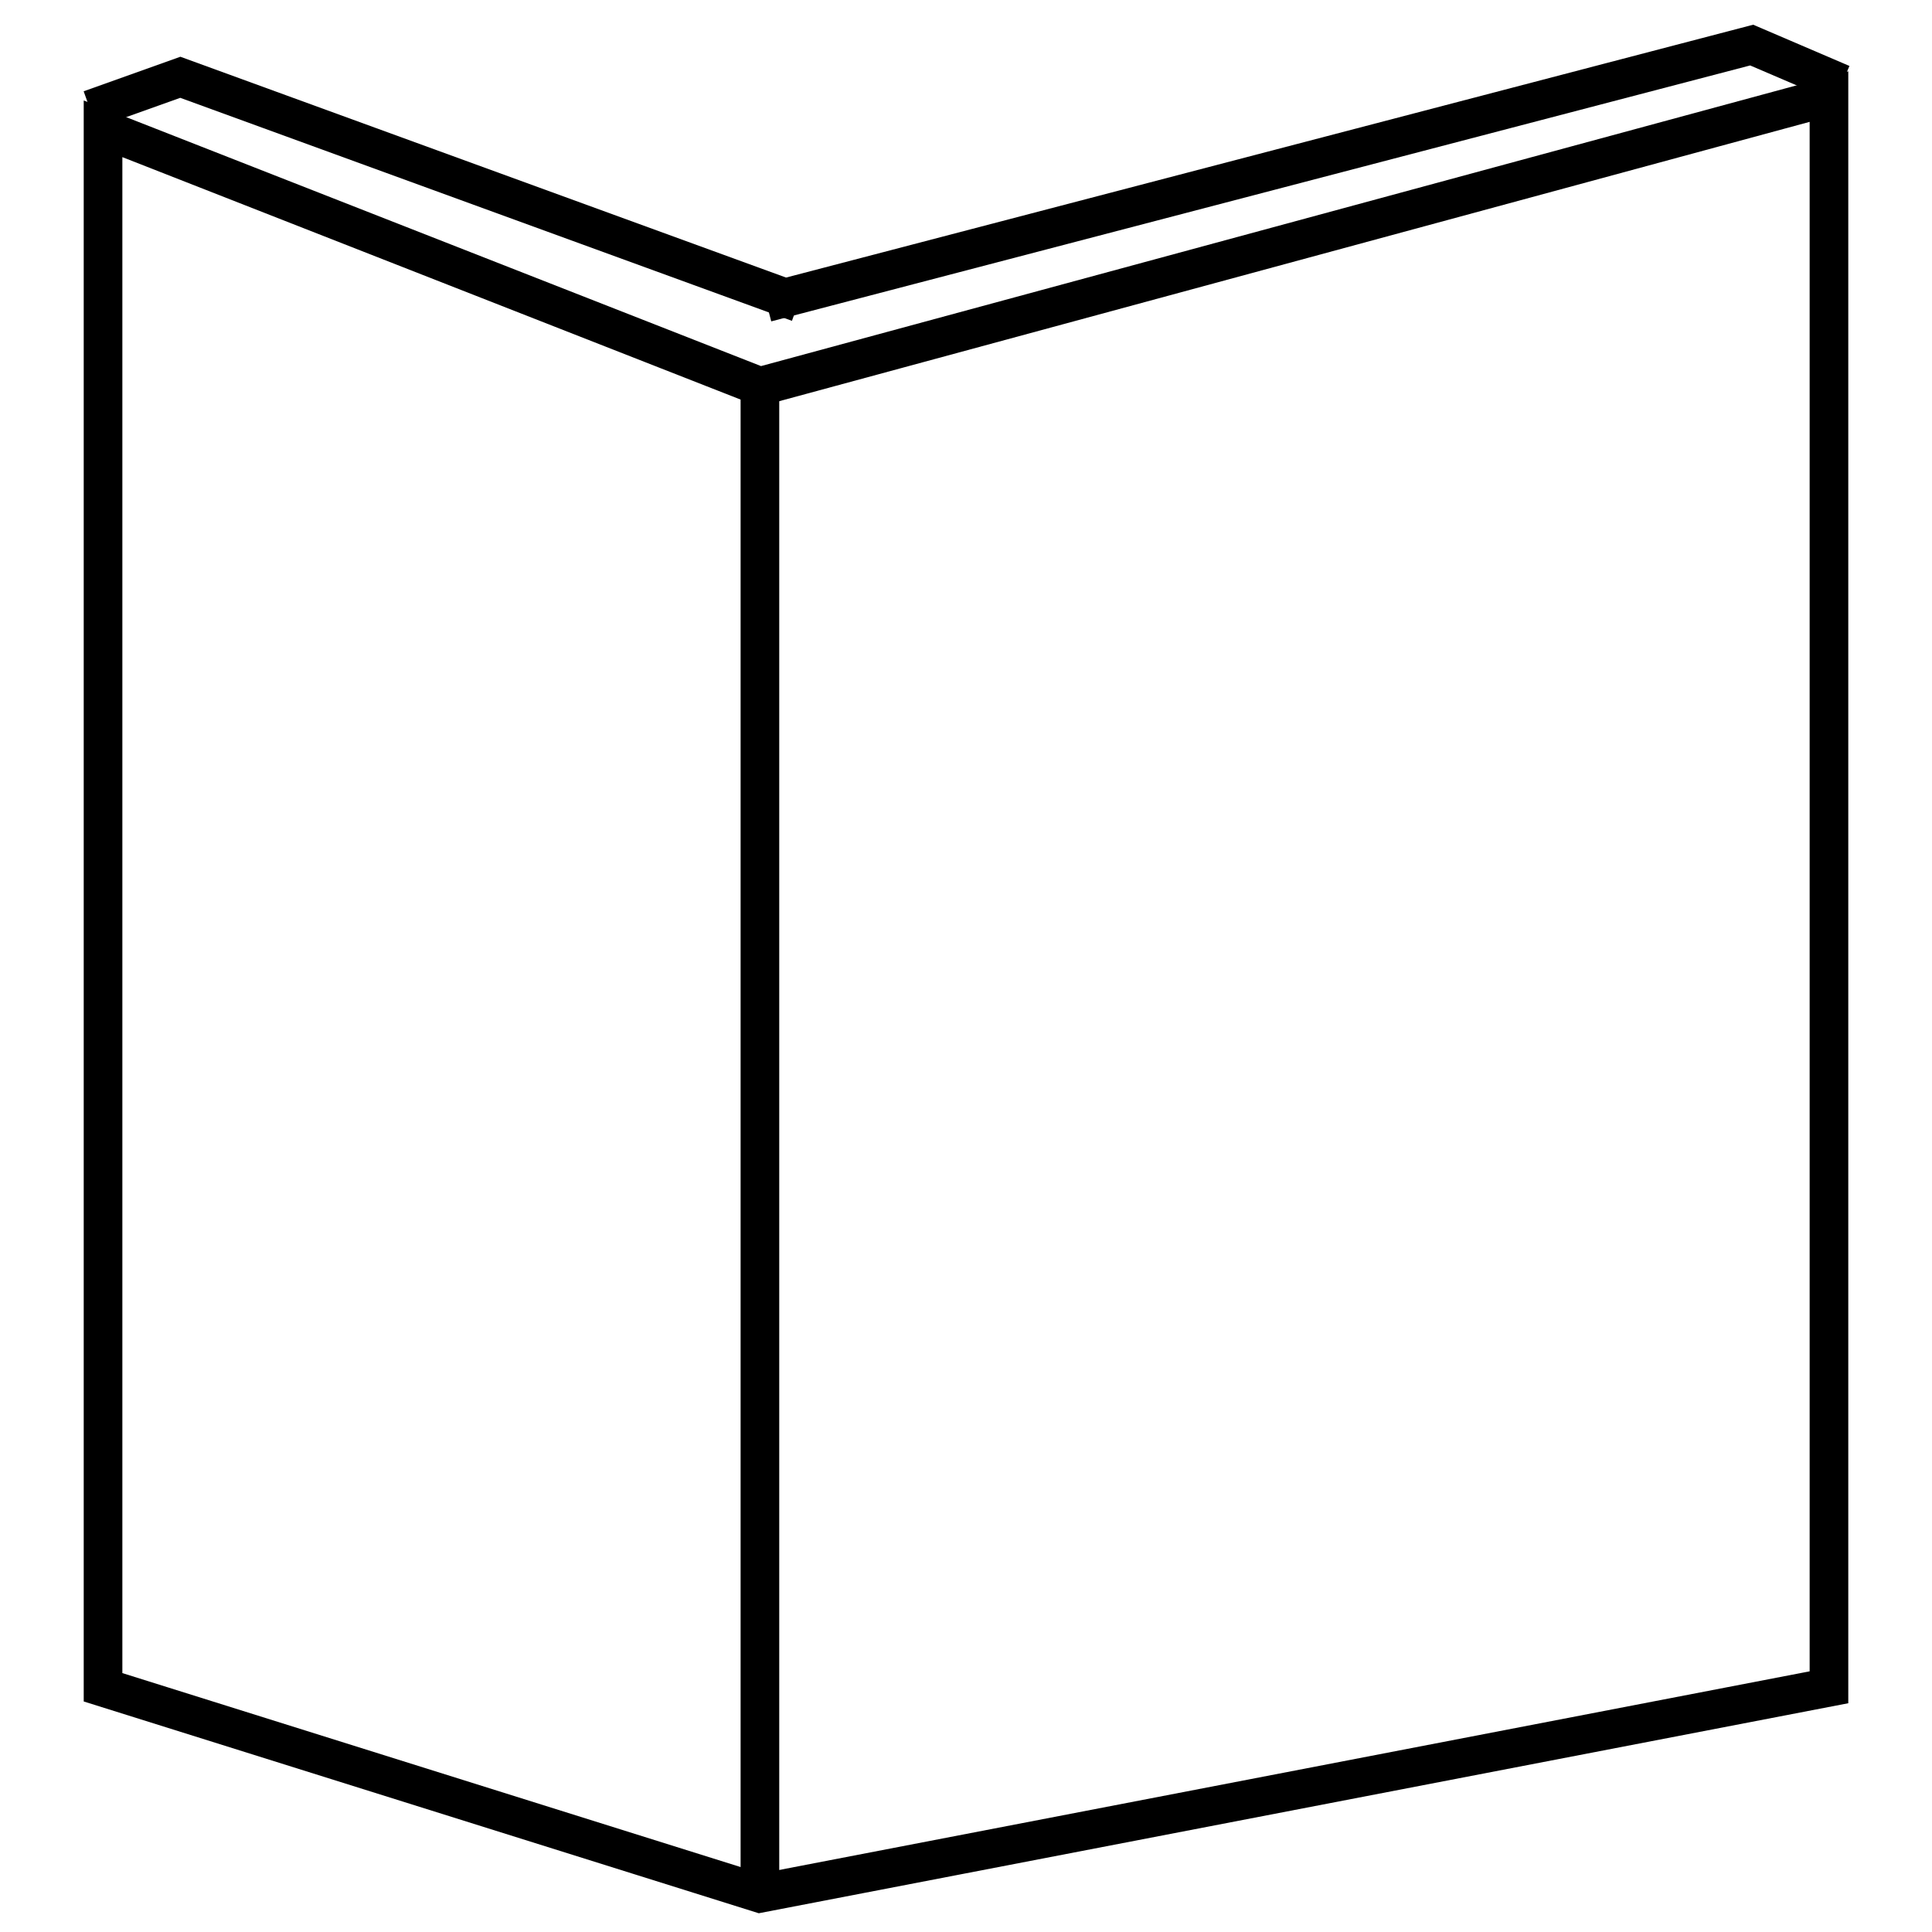
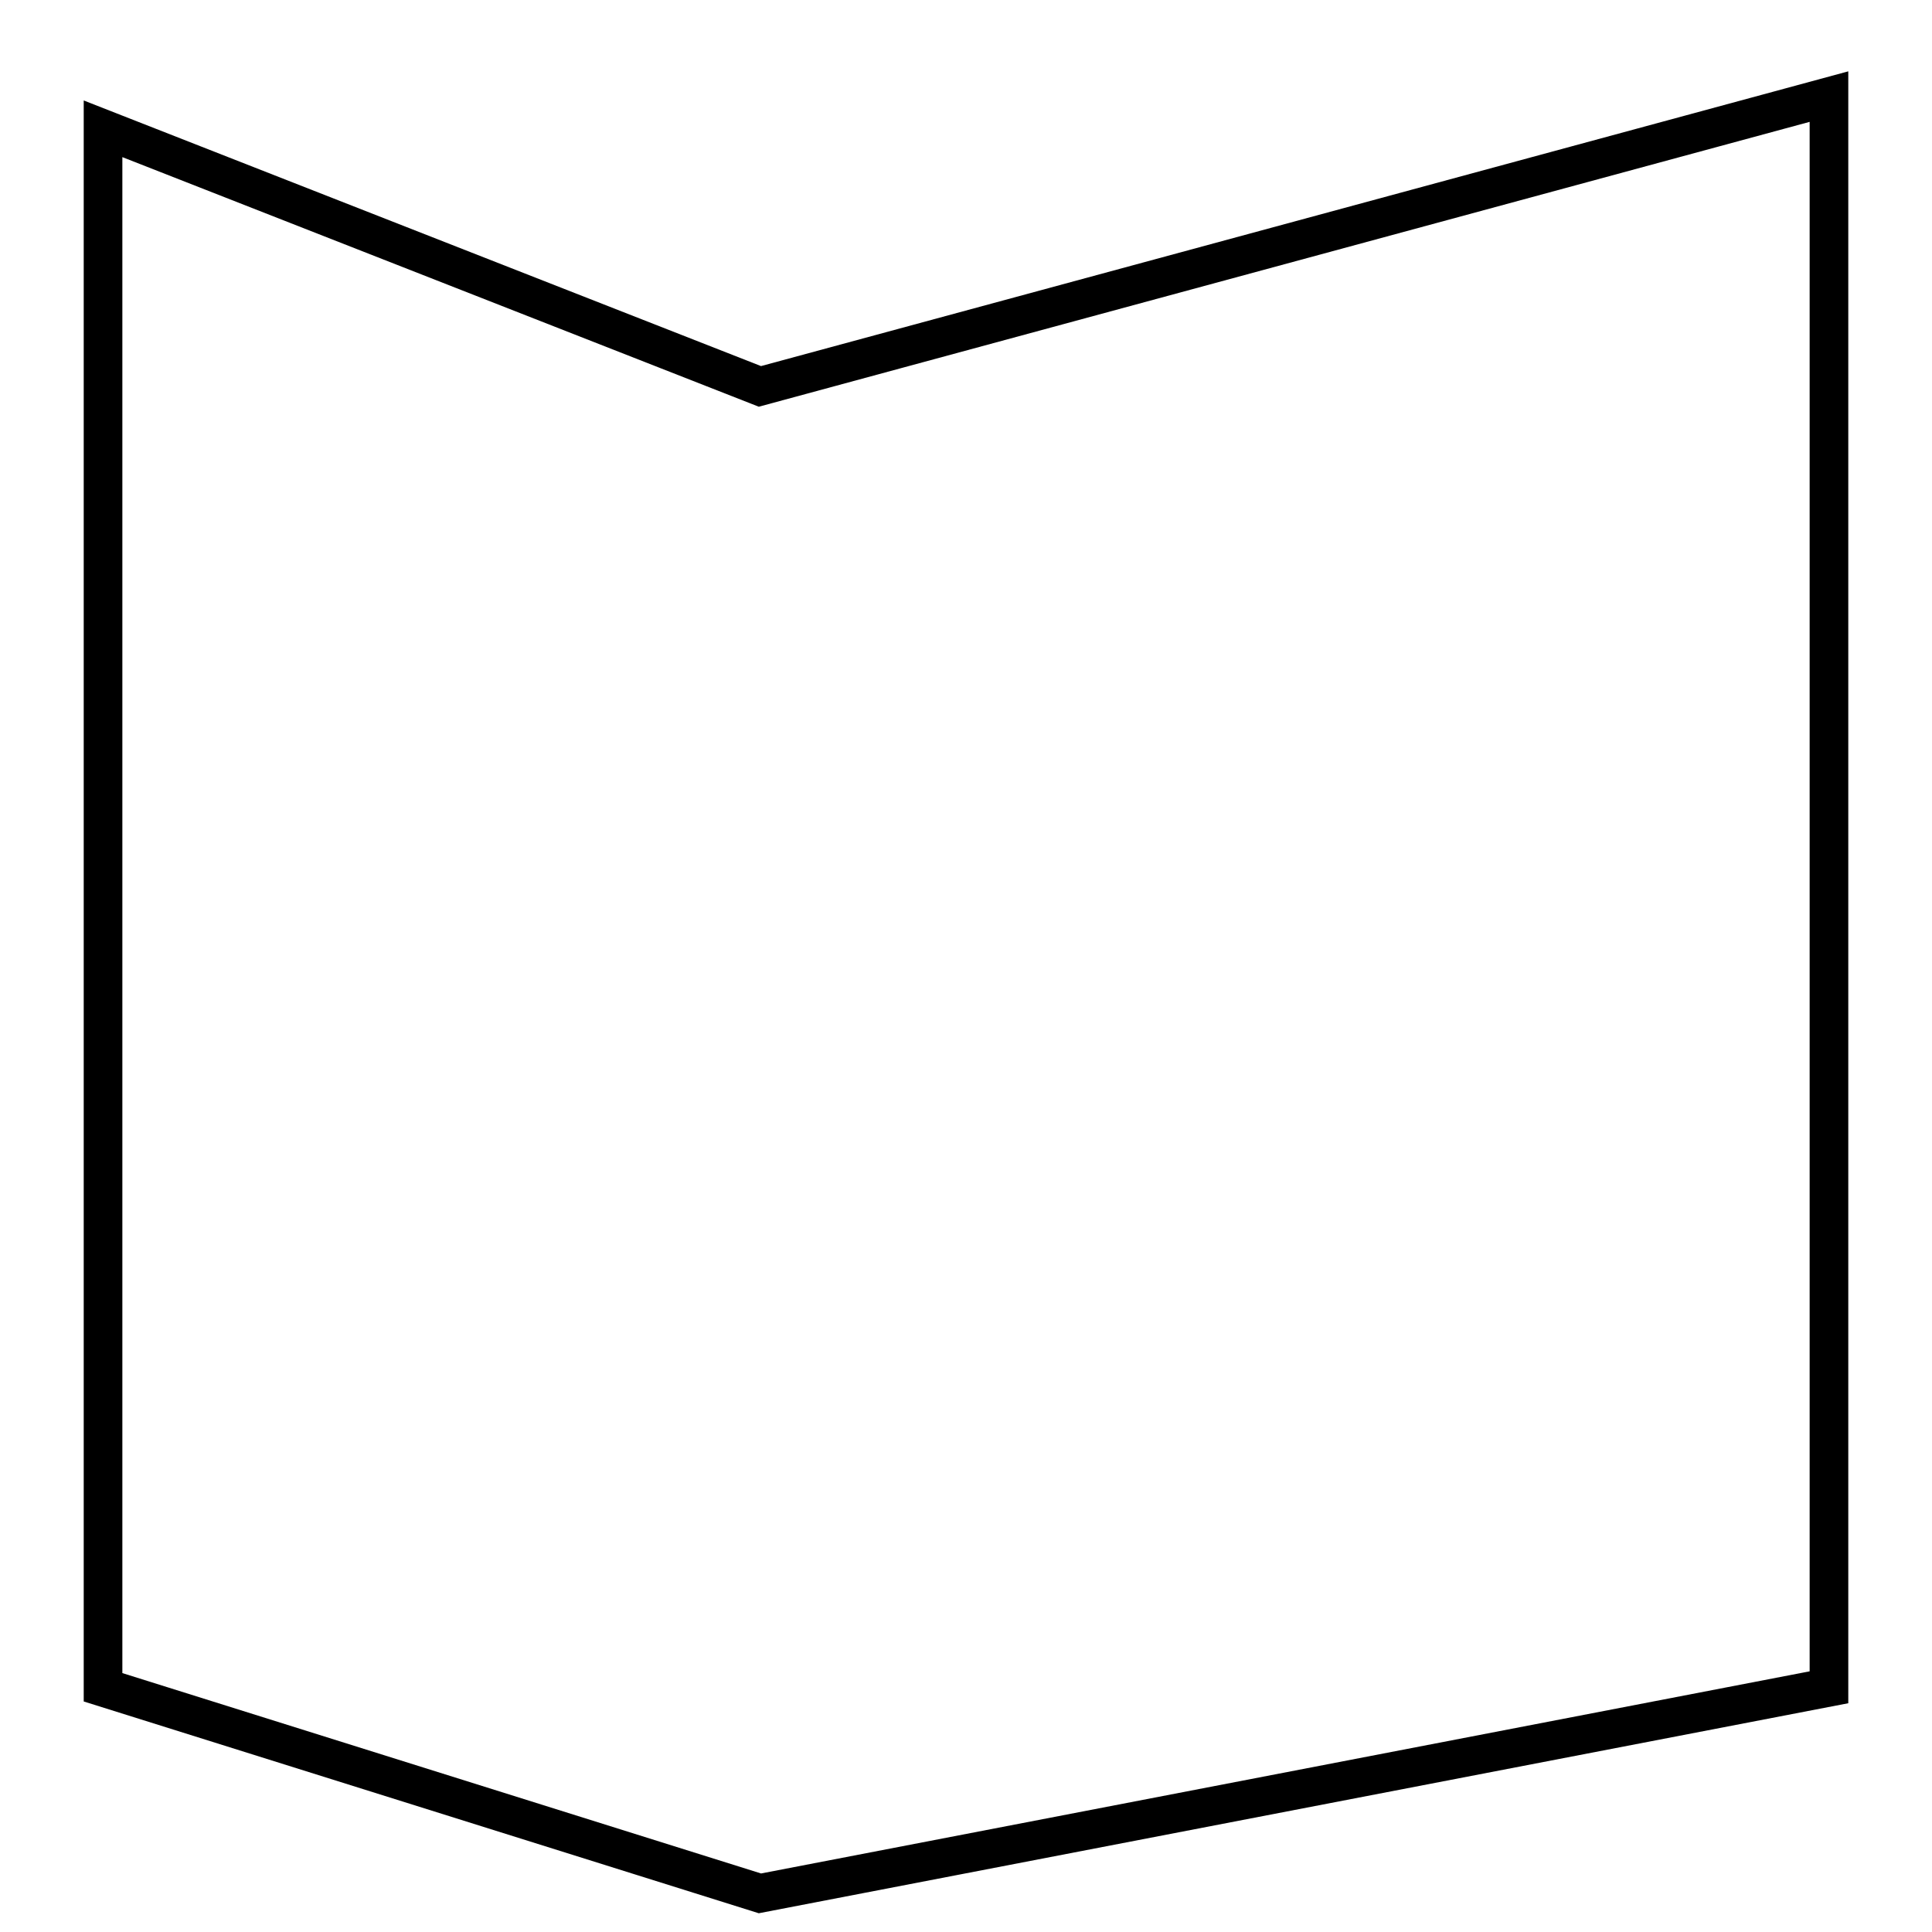
<svg xmlns="http://www.w3.org/2000/svg" id="Layer_1" version="1.1" viewBox="0 0 30 30">
  <defs>
    <style> .st0 { fill: none; stroke: #000; stroke-miterlimit: 10; stroke-width: .6px; } </style>
  </defs>
  <polygon class="st0" points="1.6 2 1.6 26.2 11.8 29.4 28.4 26.2 28.4 1.5 11.8 6 1.6 2" />
-   <line class="st0" x1="11.8" y1="6" x2="11.8" y2="29.4" />
-   <polyline class="st0" points="1.4 1.7 2.8 1.2 12.4 4.7" />
-   <polyline class="st0" points="11.9 4.7 27.2 .7 28.6 1.3" />
</svg>